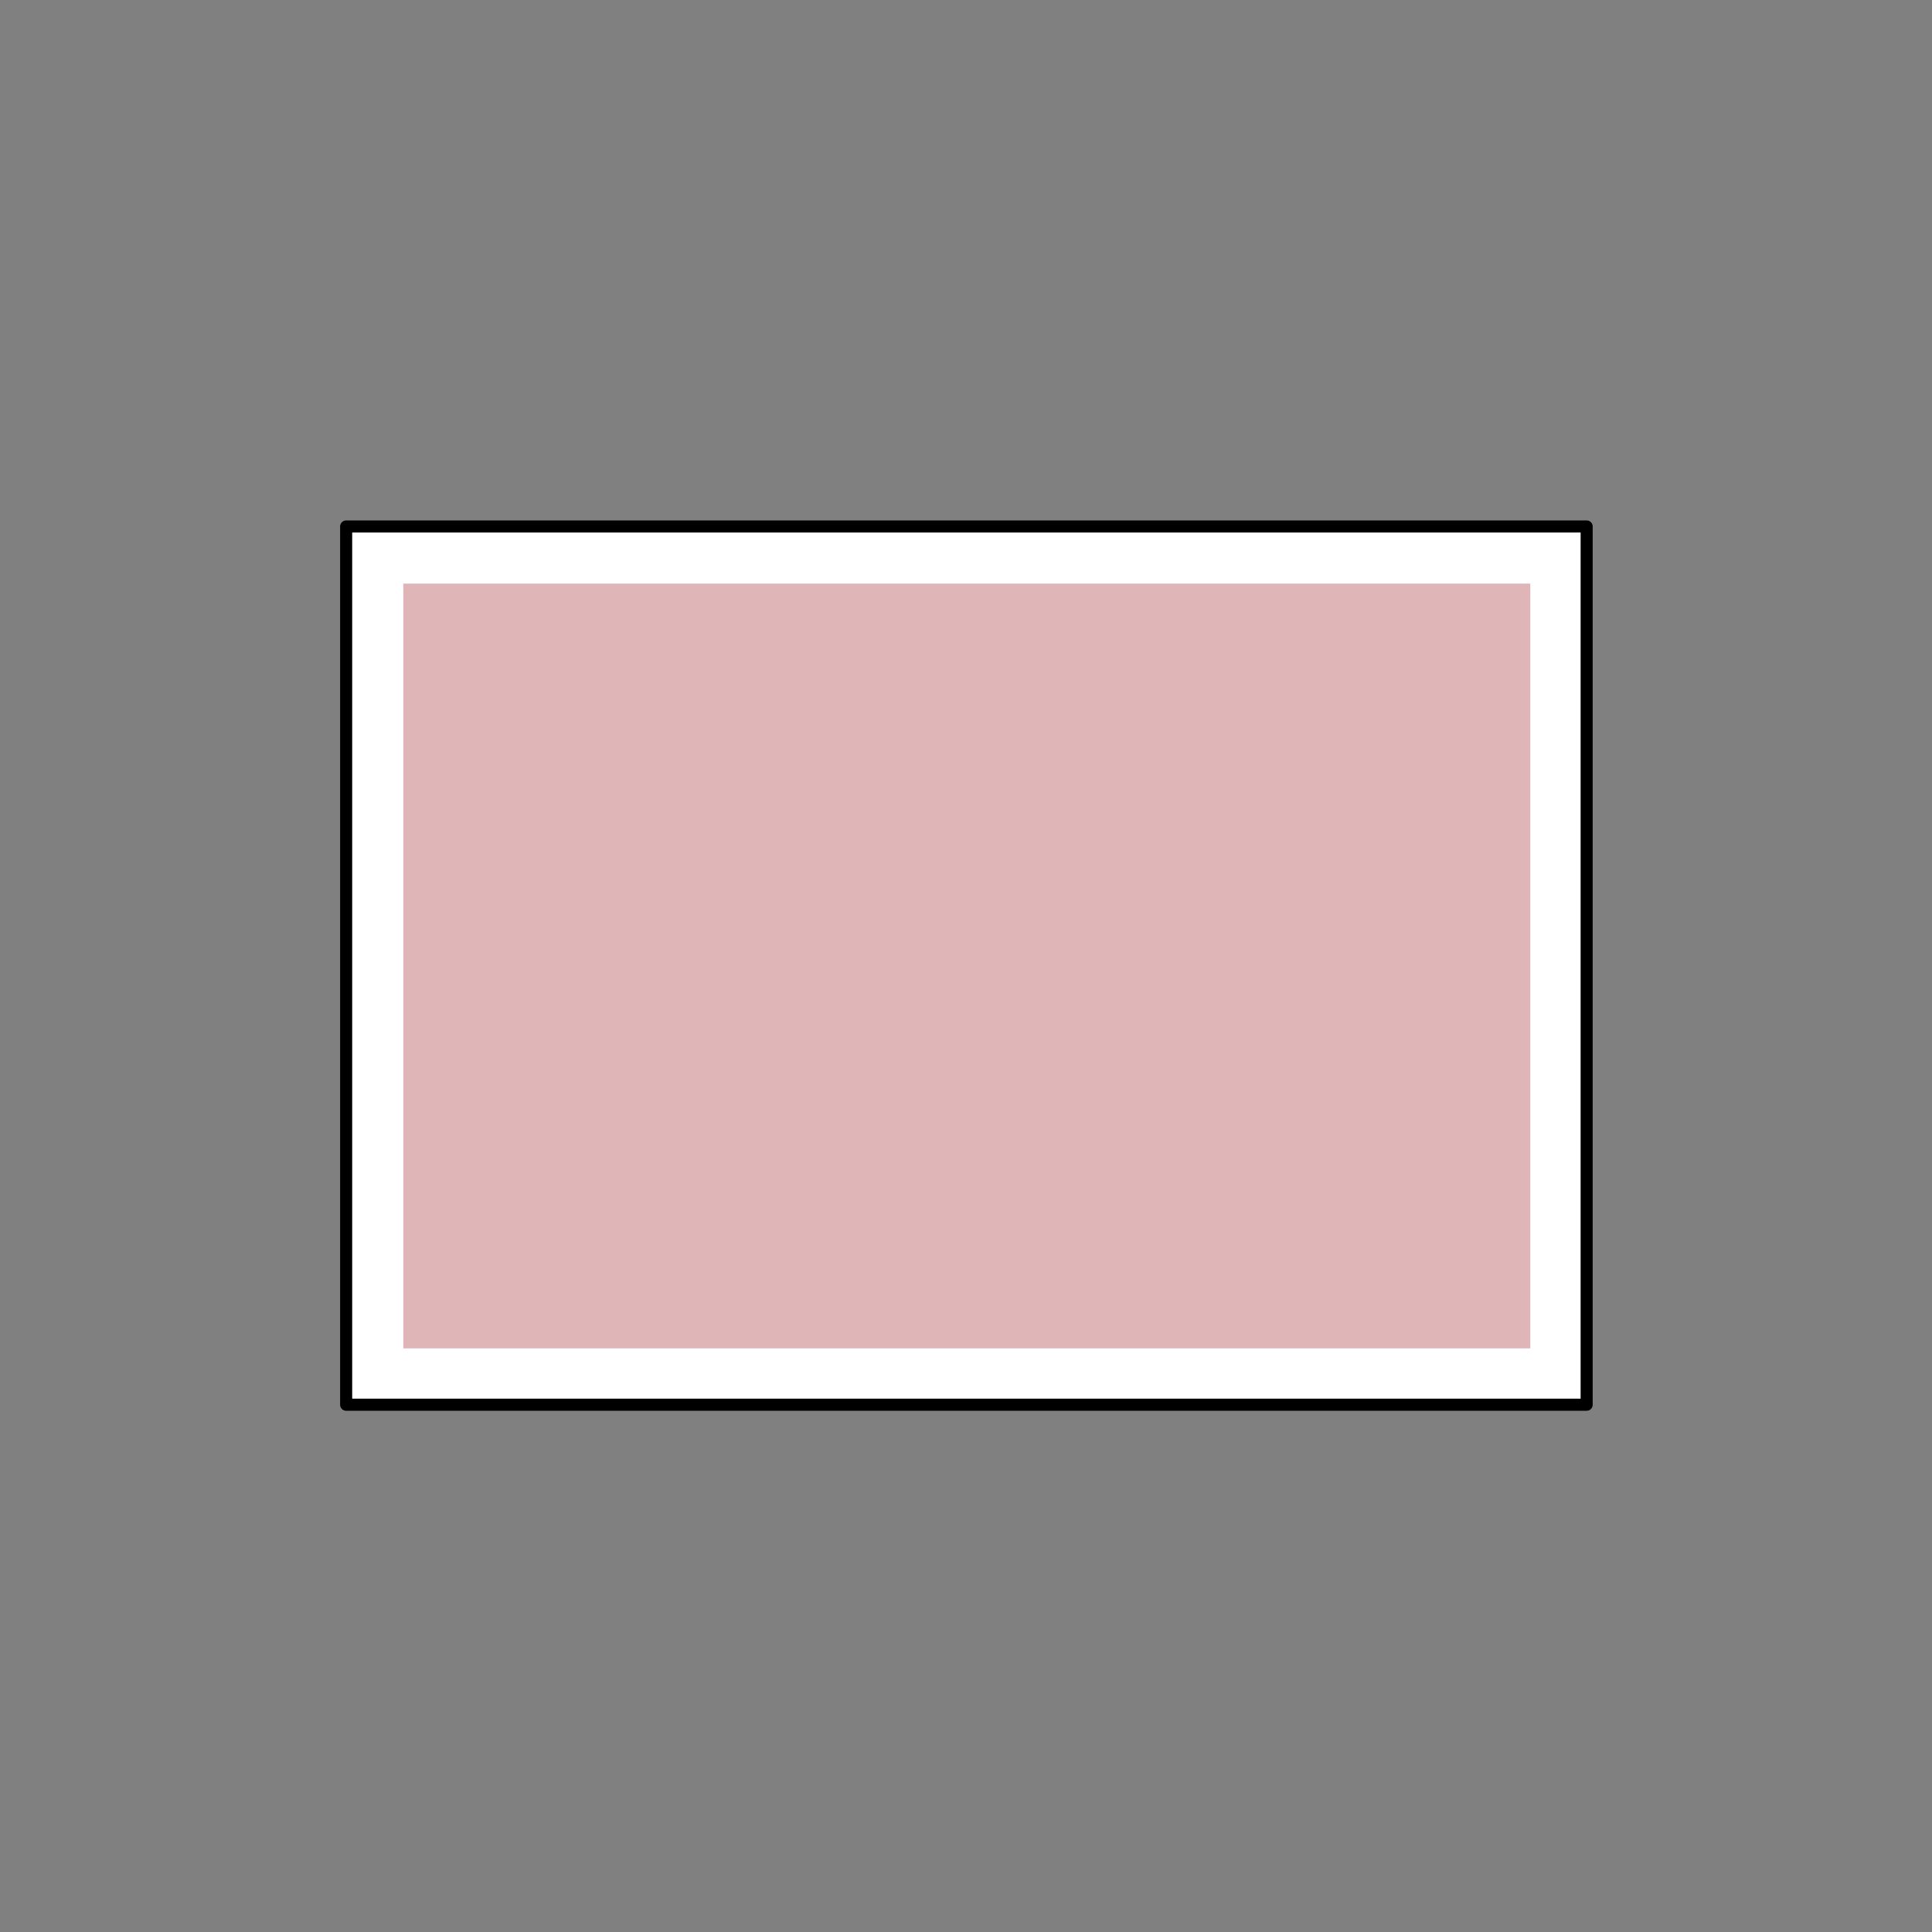
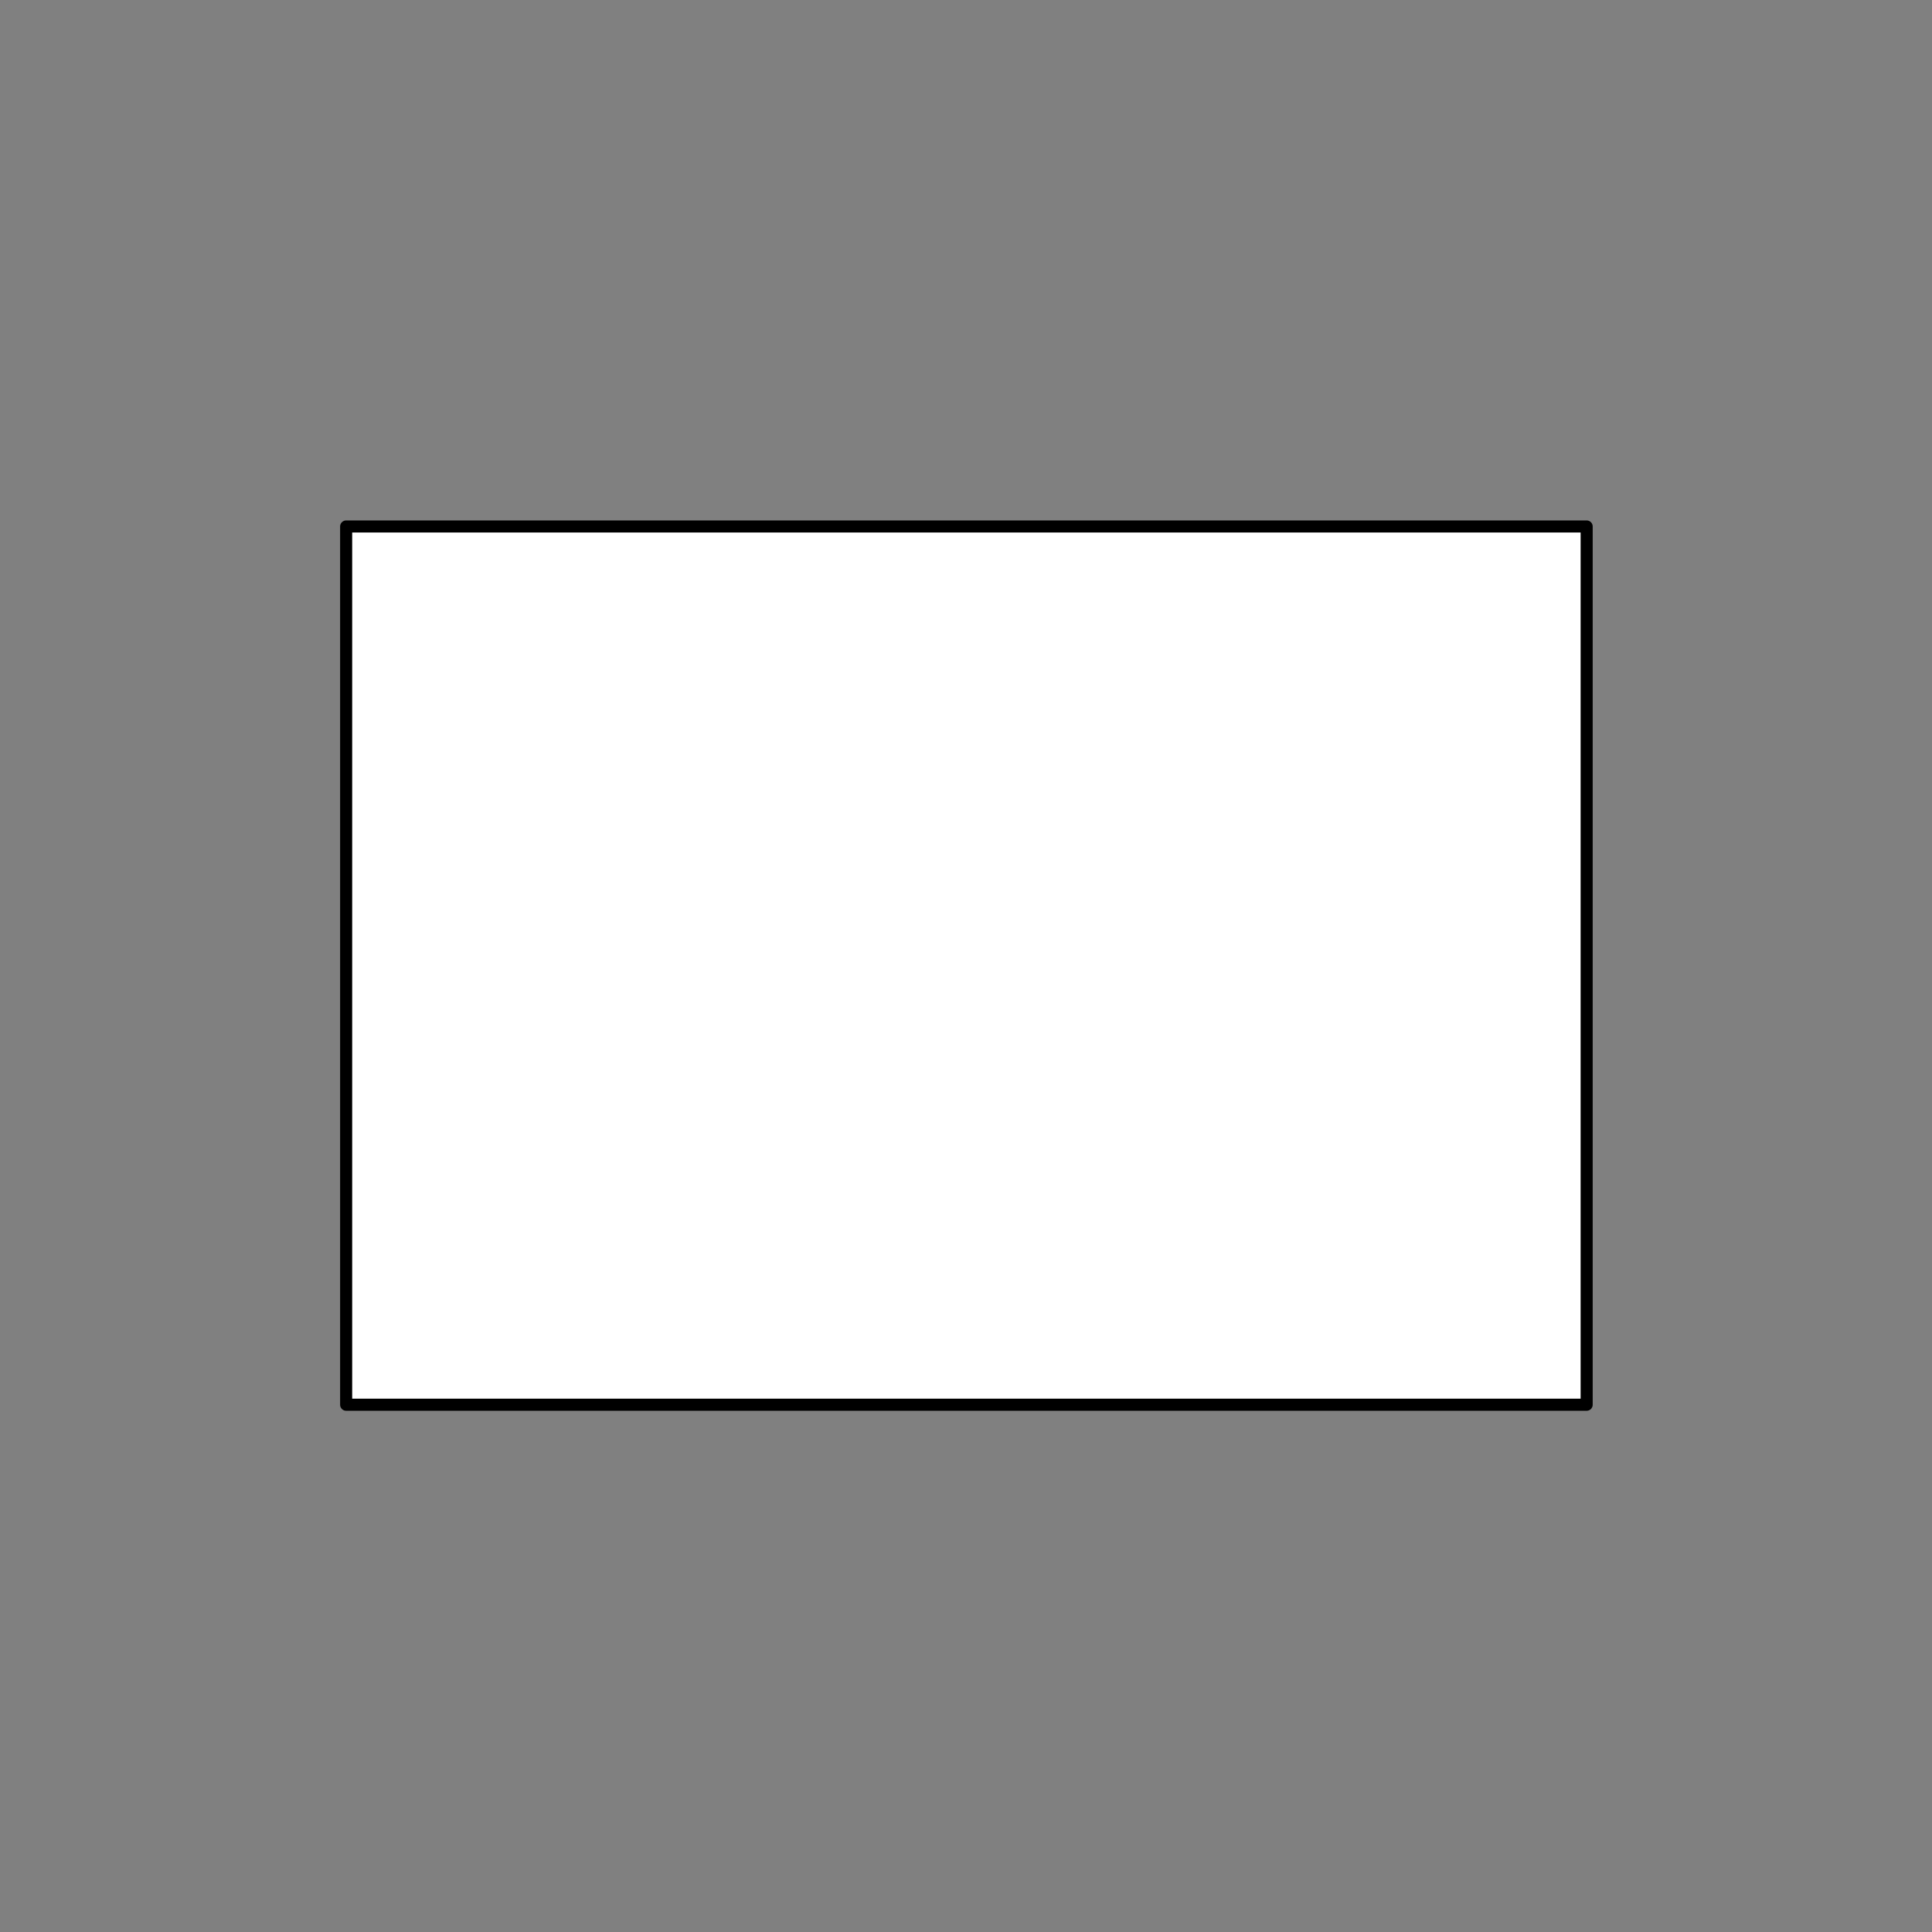
<svg xmlns="http://www.w3.org/2000/svg" id="Ebene_1" data-name="Ebene 1" version="1.1" viewBox="0 0 240 240">
  <rect x="0" y="0" width="240" height="240" fill="#808080" stroke="none" />
  <defs>
    <style>
      .cls-1 {
        fill: #dfb5b8;
        stroke-width: 0px;
      }

      .cls-2 {
        fill: #fff;
        stroke: #000;
        stroke-linecap: round;
        stroke-linejoin: round;
        stroke-width: 1.5px;
      }
    </style>
  </defs>
  <g id="Gruppe_129" data-name="Gruppe 129">
    <g id="Gruppe_123-2" data-name="Gruppe 123-2">
      <rect id="Rechteck_126-2" data-name="Rechteck 126-2" class="cls-2" x="43" y="65.4" width="154.1" height="109.1" />
    </g>
  </g>
  <g id="Gruppe_129-2" data-name="Gruppe 129">
-     <rect id="SVGID" class="cls-1" x="50.1" y="72.5" width="140" height="95" />
-   </g>
+     </g>
</svg>